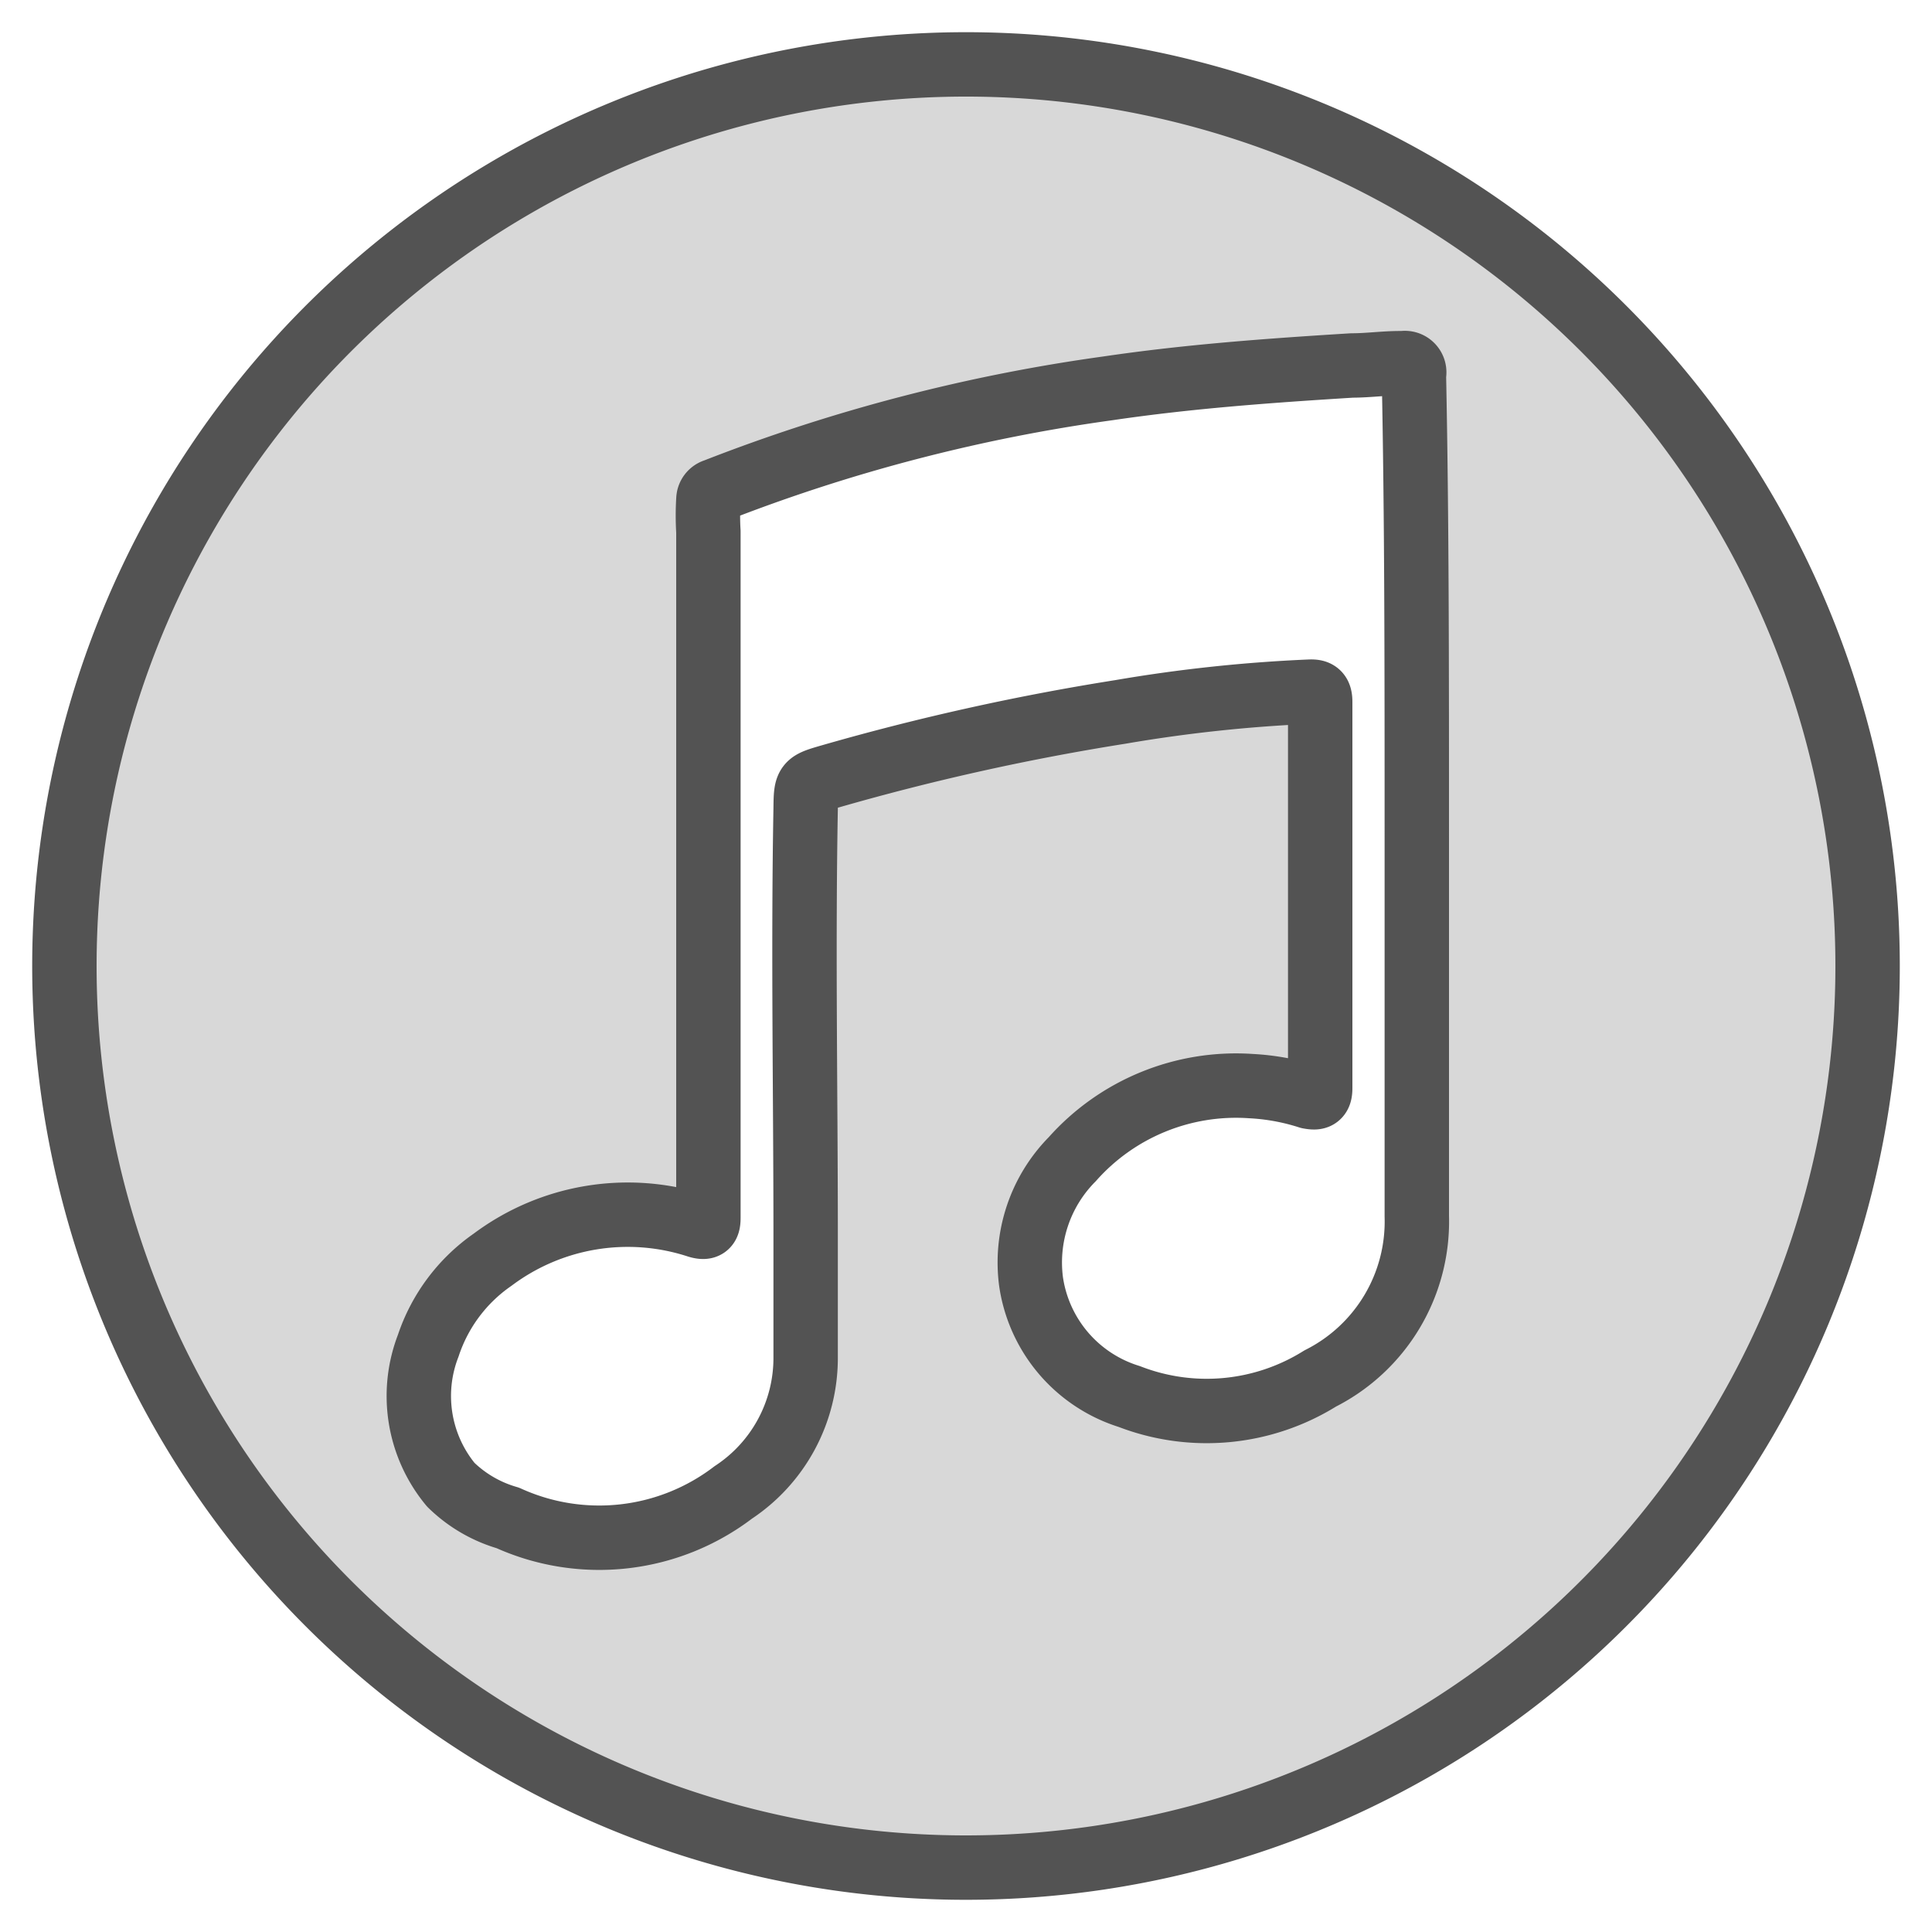
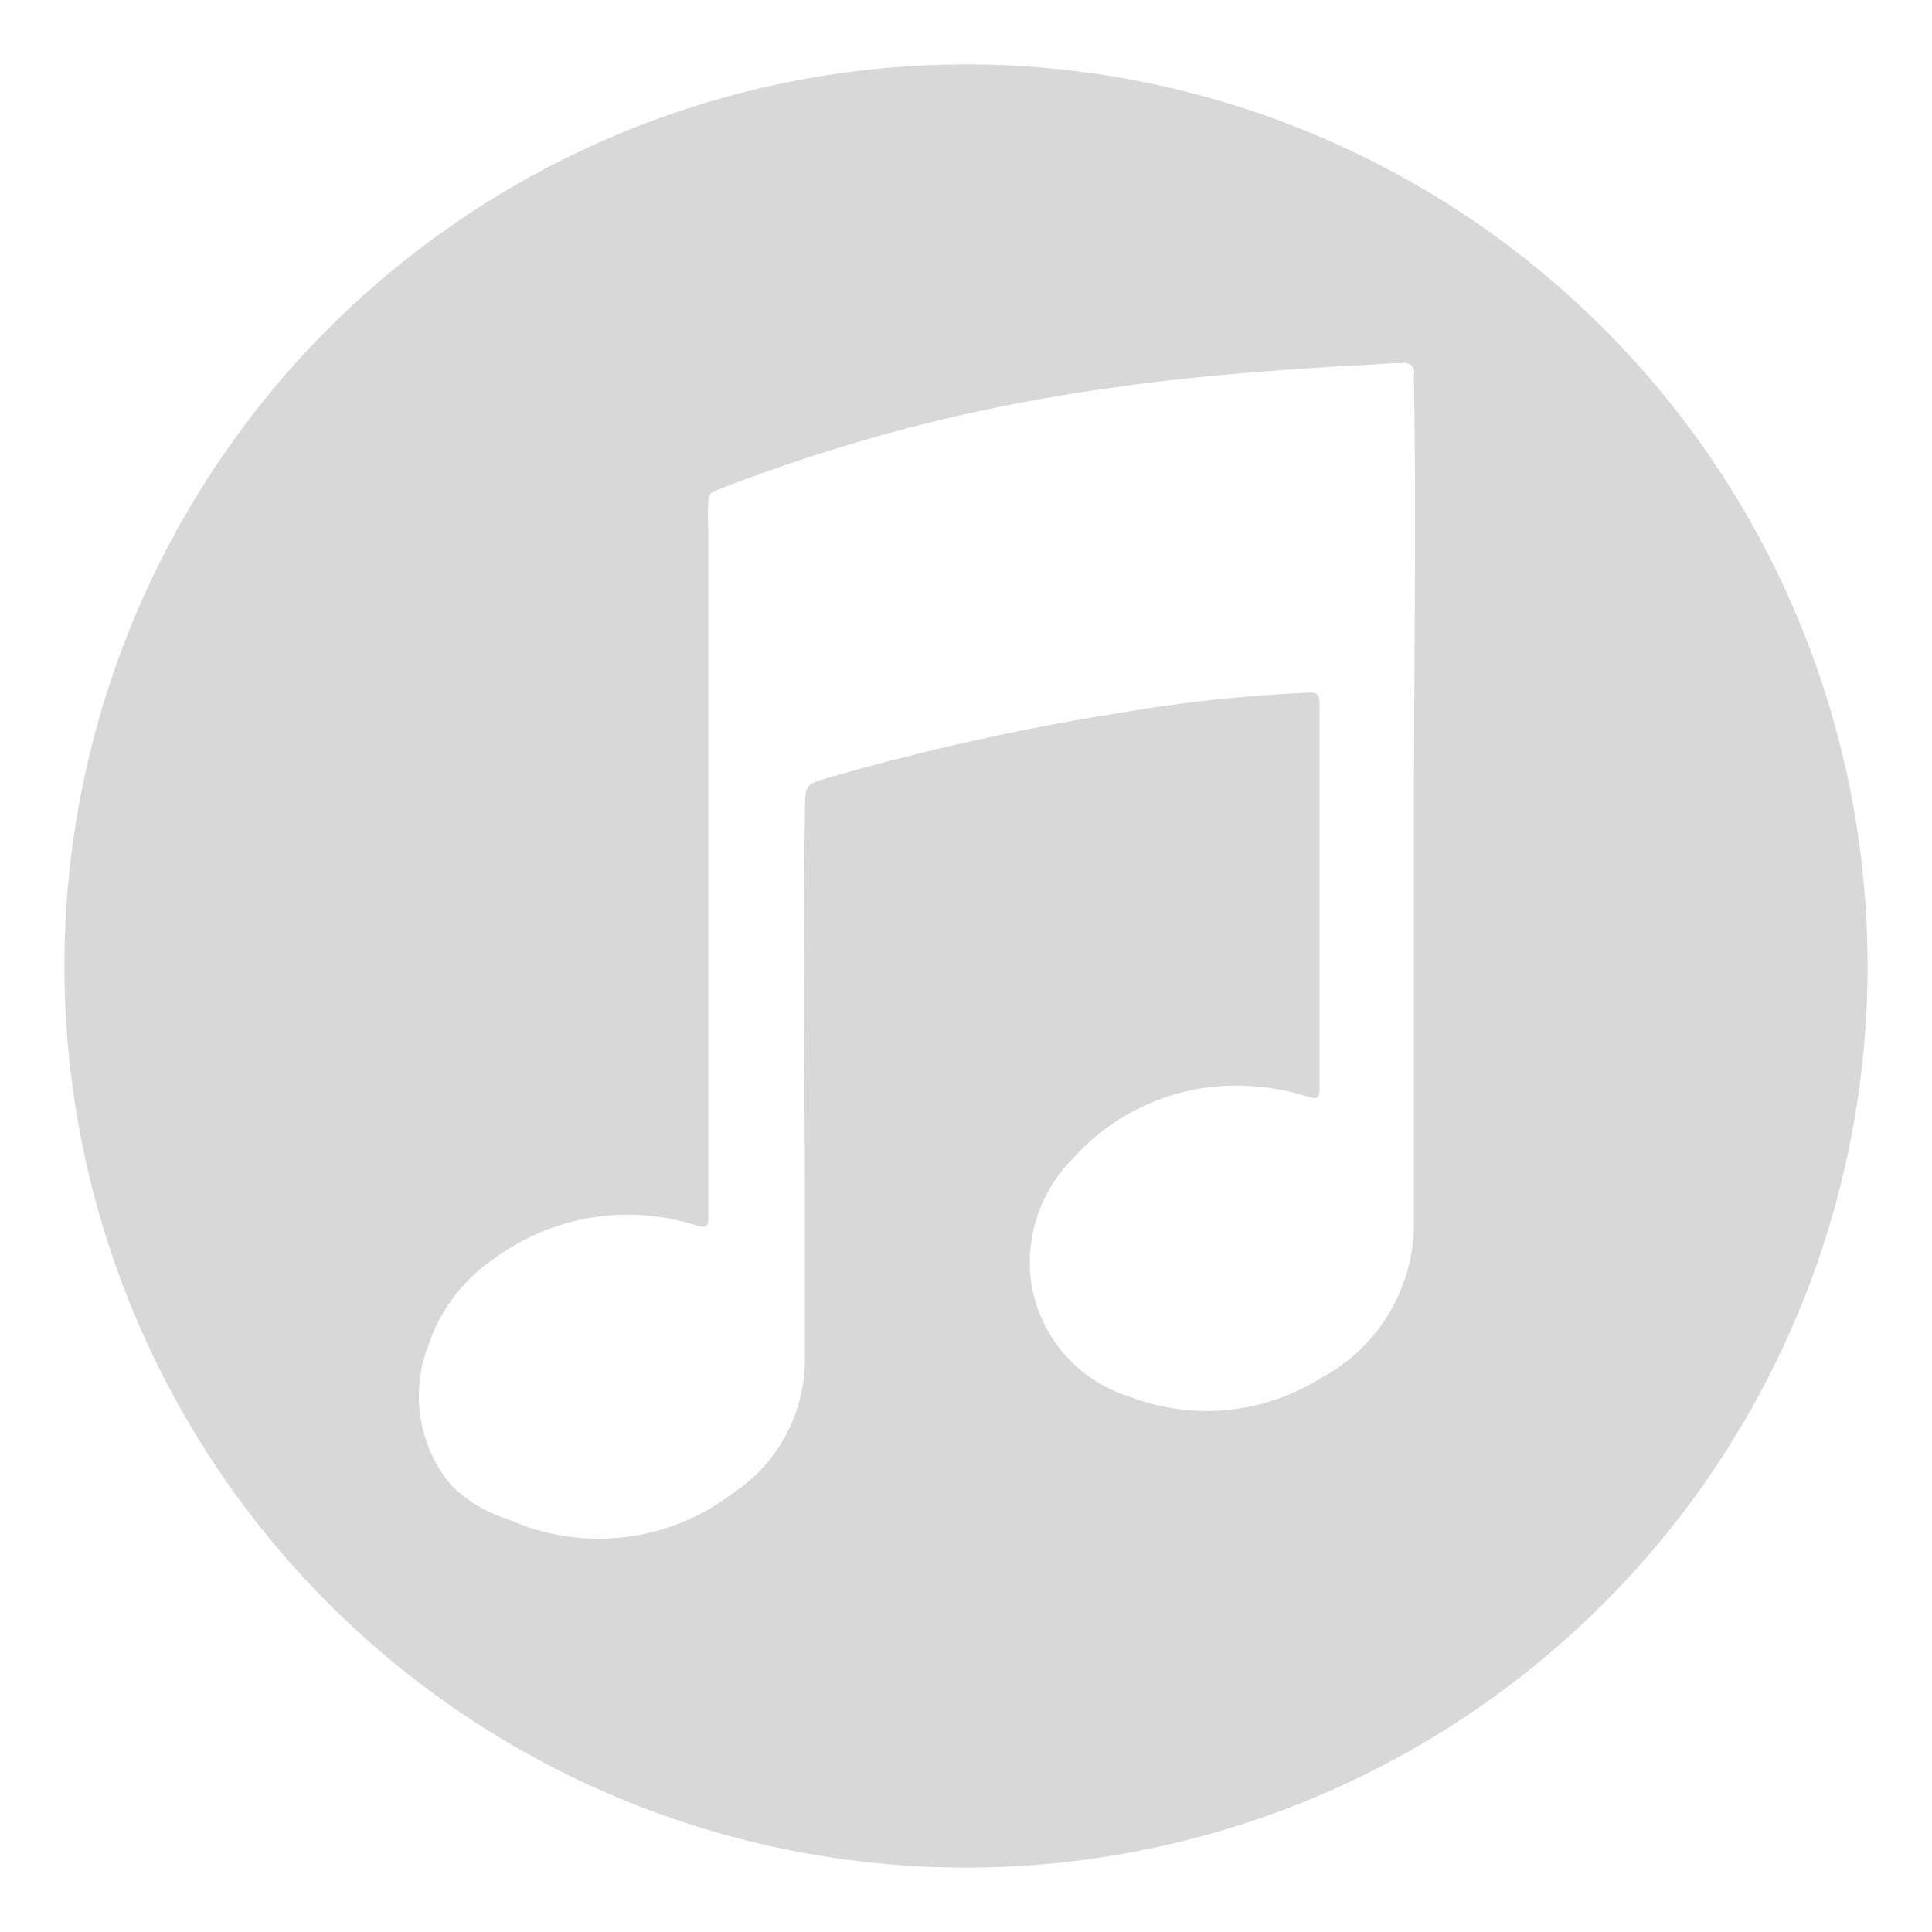
<svg xmlns="http://www.w3.org/2000/svg" data-name="Layer 1" id="Layer_1" viewBox="0 0 60 60">
  <defs>
    <style>.cls-1,.cls-4{fill:none;}.cls-1{clip-rule:evenodd;}.cls-2{clip-path:url(#clip-path);}.cls-3{fill:#d8d8d8;}.cls-4{stroke:#535353;stroke-linecap:round;stroke-linejoin:round;stroke-width:2px;}</style>
    <clipPath id="clip-path">
      <path class="cls-1" d="M41,42.81a6.66,6.66,0,0,1-5.93.56,4.4,4.4,0,0,1-3.05-3.57A4.56,4.56,0,0,1,33.3,36a6.8,6.8,0,0,1,5.55-2.27,7.06,7.06,0,0,1,1.8.34c0.21,0.06.33,0.07,0.33-.24q0-6,0-12c0-.26-0.08-0.33-0.32-0.32a46.43,46.43,0,0,0-5.89.63,75,75,0,0,0-9,2c-0.76.22-.76,0.22-0.77,1-0.08,4.43,0,8.85,0,13.28,0,1.26,0,2.53,0,3.79a5,5,0,0,1-2.25,4.17,6.86,6.86,0,0,1-7,.79A4.18,4.18,0,0,1,14,46.11a4.32,4.32,0,0,1-.7-4.32,5.27,5.27,0,0,1,2-2.67,7,7,0,0,1,6.37-1.05c0.27,0.08.33,0,.33-0.25q0-10.66,0-21.31a8.23,8.23,0,0,1,0-1,0.29,0.29,0,0,1,.21-0.27,53.66,53.66,0,0,1,12.2-3.18c2.51-.37,5-0.55,7.58-0.71,0.53,0,1.05-.08,1.58-0.07a0.29,0.29,0,0,1,.34.36c0.08,4.46,0,8.92,0,14.43V37.77A5.46,5.46,0,0,1,41,42.81ZM30,58A28,28,0,1,0,2,30,28,28,0,0,0,30,58Z" />
    </clipPath>
  </defs>
  <title />
  <g class="cls-2">
    <rect class="cls-3" height="66" width="66" x="-3" y="-3" />
  </g>
-   <path class="cls-4" d="M41,42.81a6.66,6.66,0,0,1-5.93.56,4.4,4.4,0,0,1-3.05-3.57A4.56,4.56,0,0,1,33.3,36a6.8,6.8,0,0,1,5.55-2.27,7.06,7.06,0,0,1,1.8.33C40.87,34.1,41,34.1,41,33.8q0-6,0-12c0-.26-0.08-0.33-0.32-0.32a46.45,46.45,0,0,0-5.89.63,75,75,0,0,0-9,2c-0.76.22-.76,0.22-0.77,1-0.08,4.43,0,8.85,0,13.28,0,1.26,0,2.53,0,3.79a5,5,0,0,1-2.25,4.17,6.86,6.86,0,0,1-7,.79A4.18,4.18,0,0,1,14,46.11a4.32,4.32,0,0,1-.7-4.32,5.27,5.27,0,0,1,2-2.67,7,7,0,0,1,6.37-1.05c0.27,0.08.33,0,.33-0.25q0-10.66,0-21.31a8.21,8.21,0,0,1,0-1,0.29,0.29,0,0,1,.21-0.27,53.66,53.66,0,0,1,12.2-3.18c2.51-.37,5-0.55,7.58-0.71,0.53,0,1.05-.08,1.58-0.07a0.29,0.29,0,0,1,.34.36C44,16.13,44,20.59,44,26.1V37.77A5.46,5.46,0,0,1,41,42.81ZM30,58A28,28,0,1,0,2,30,28,28,0,0,0,30,58Z" />
</svg>